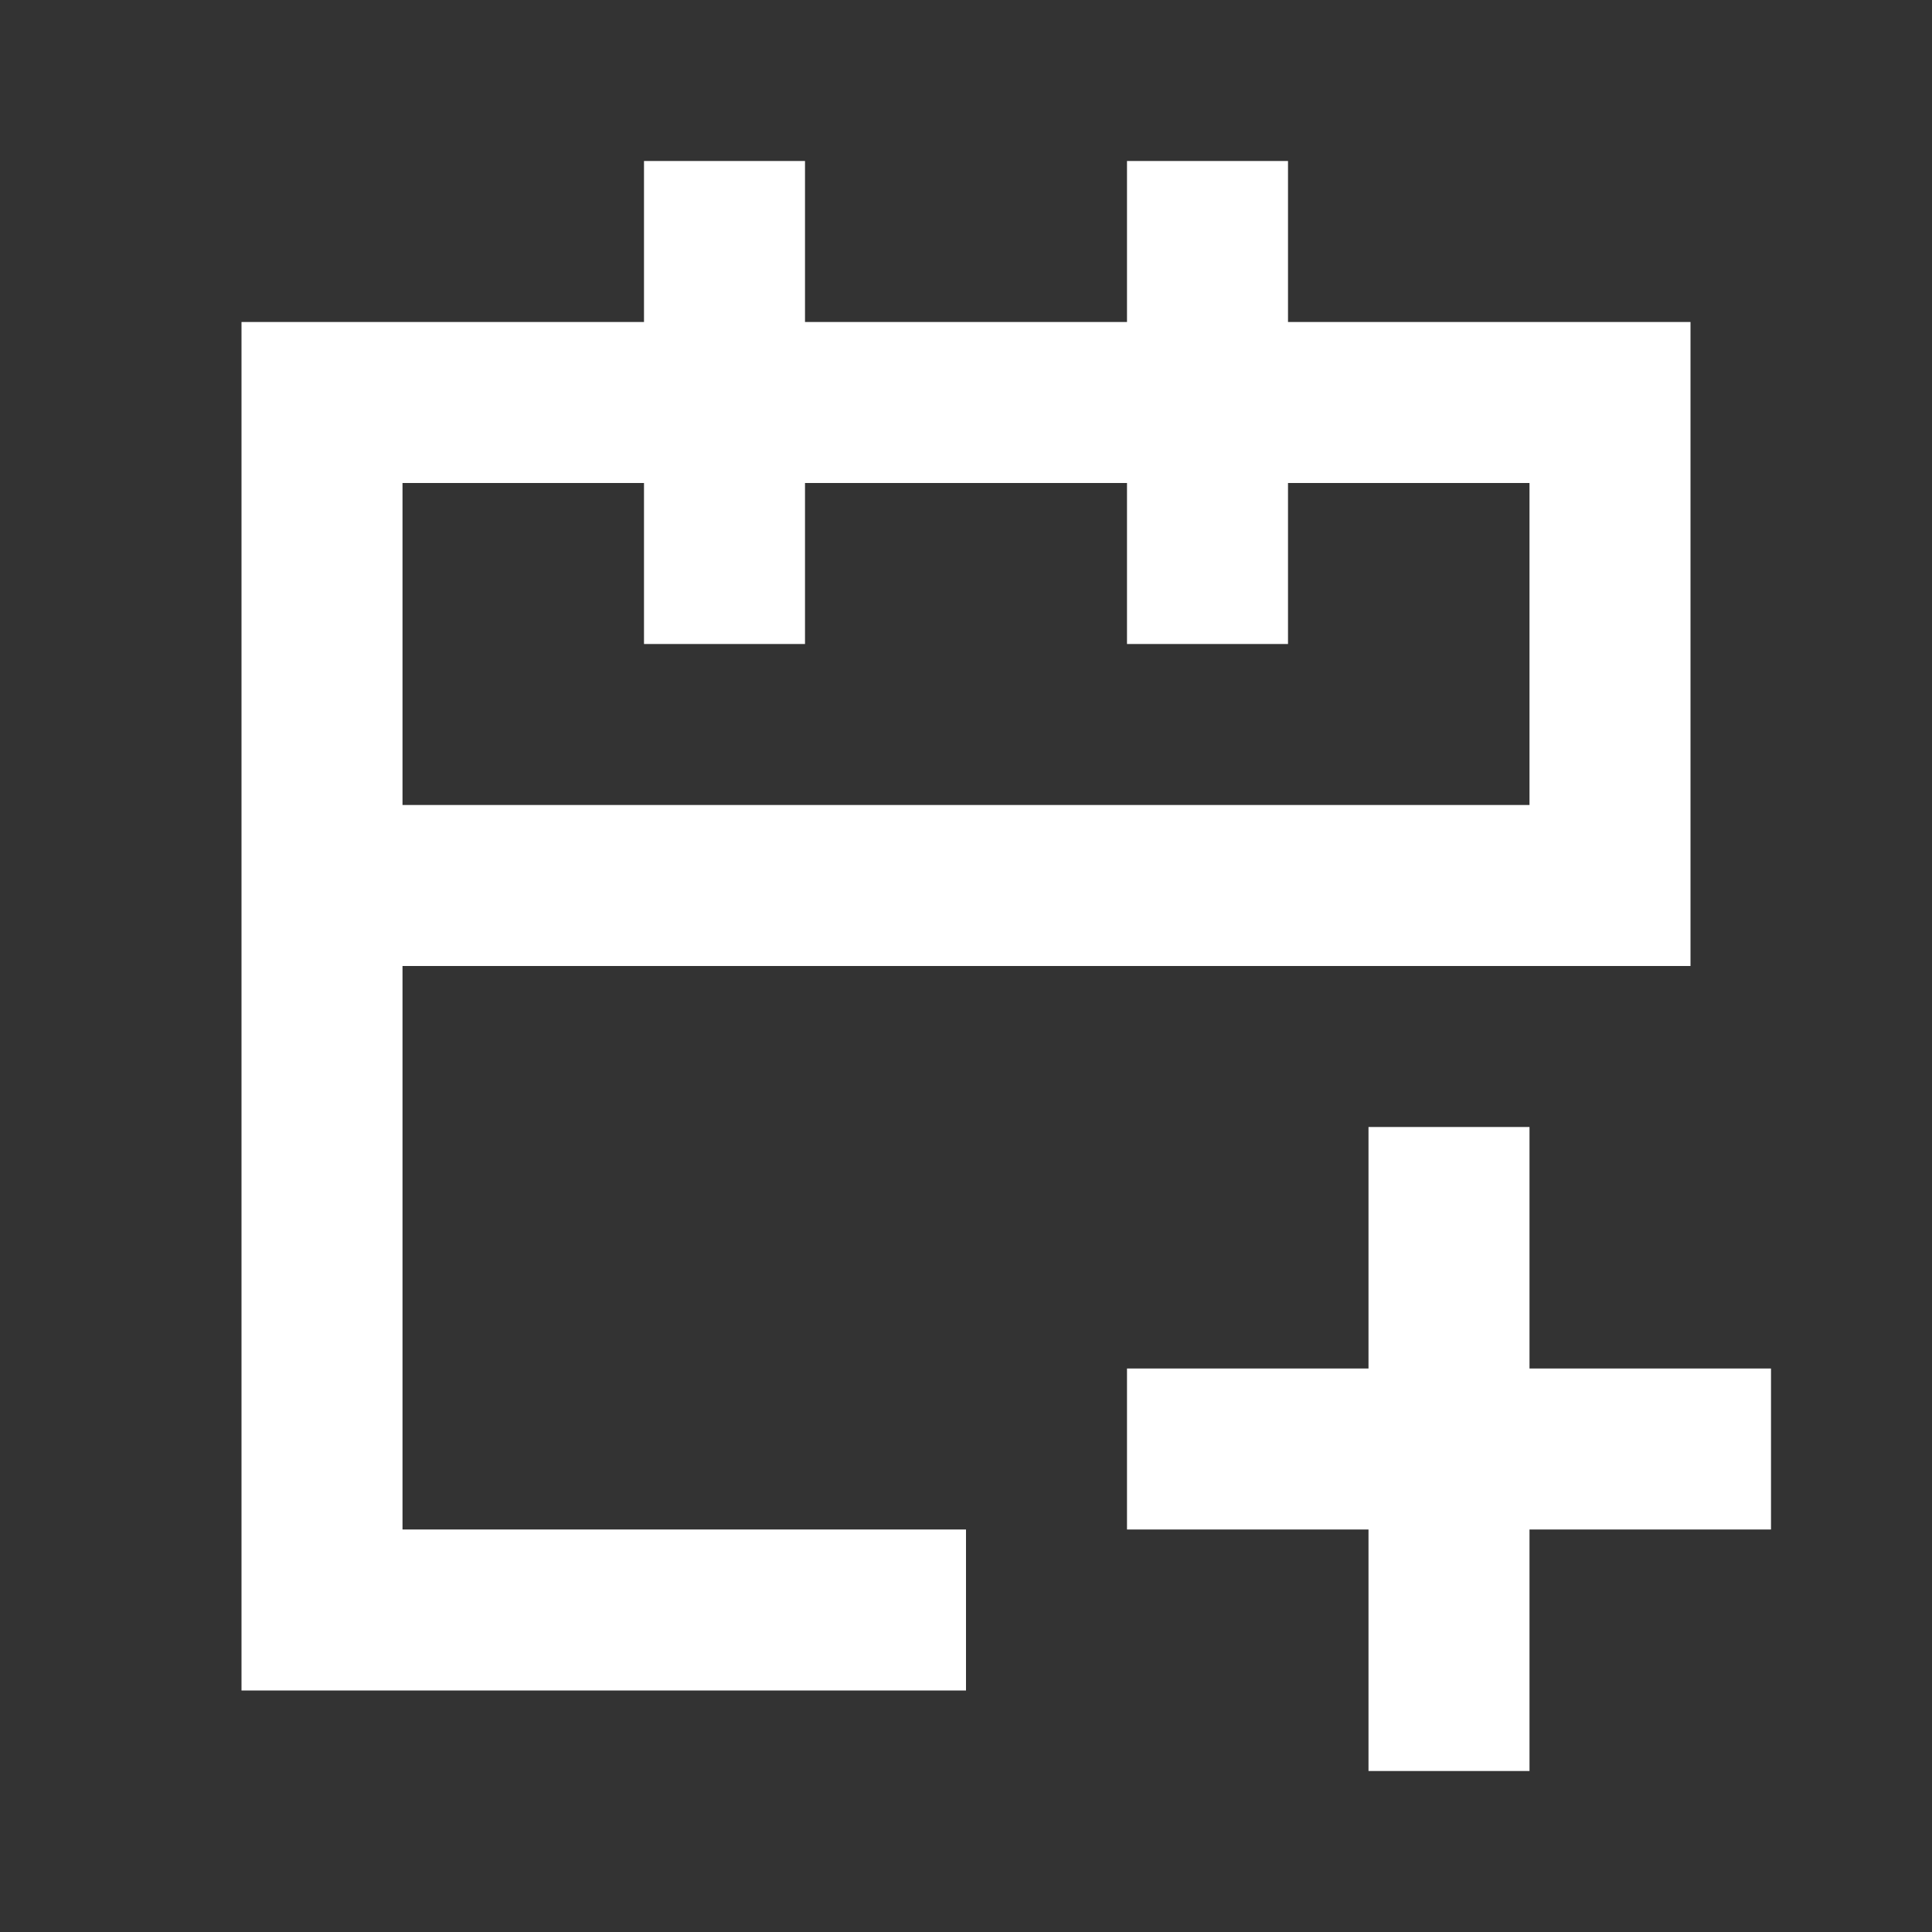
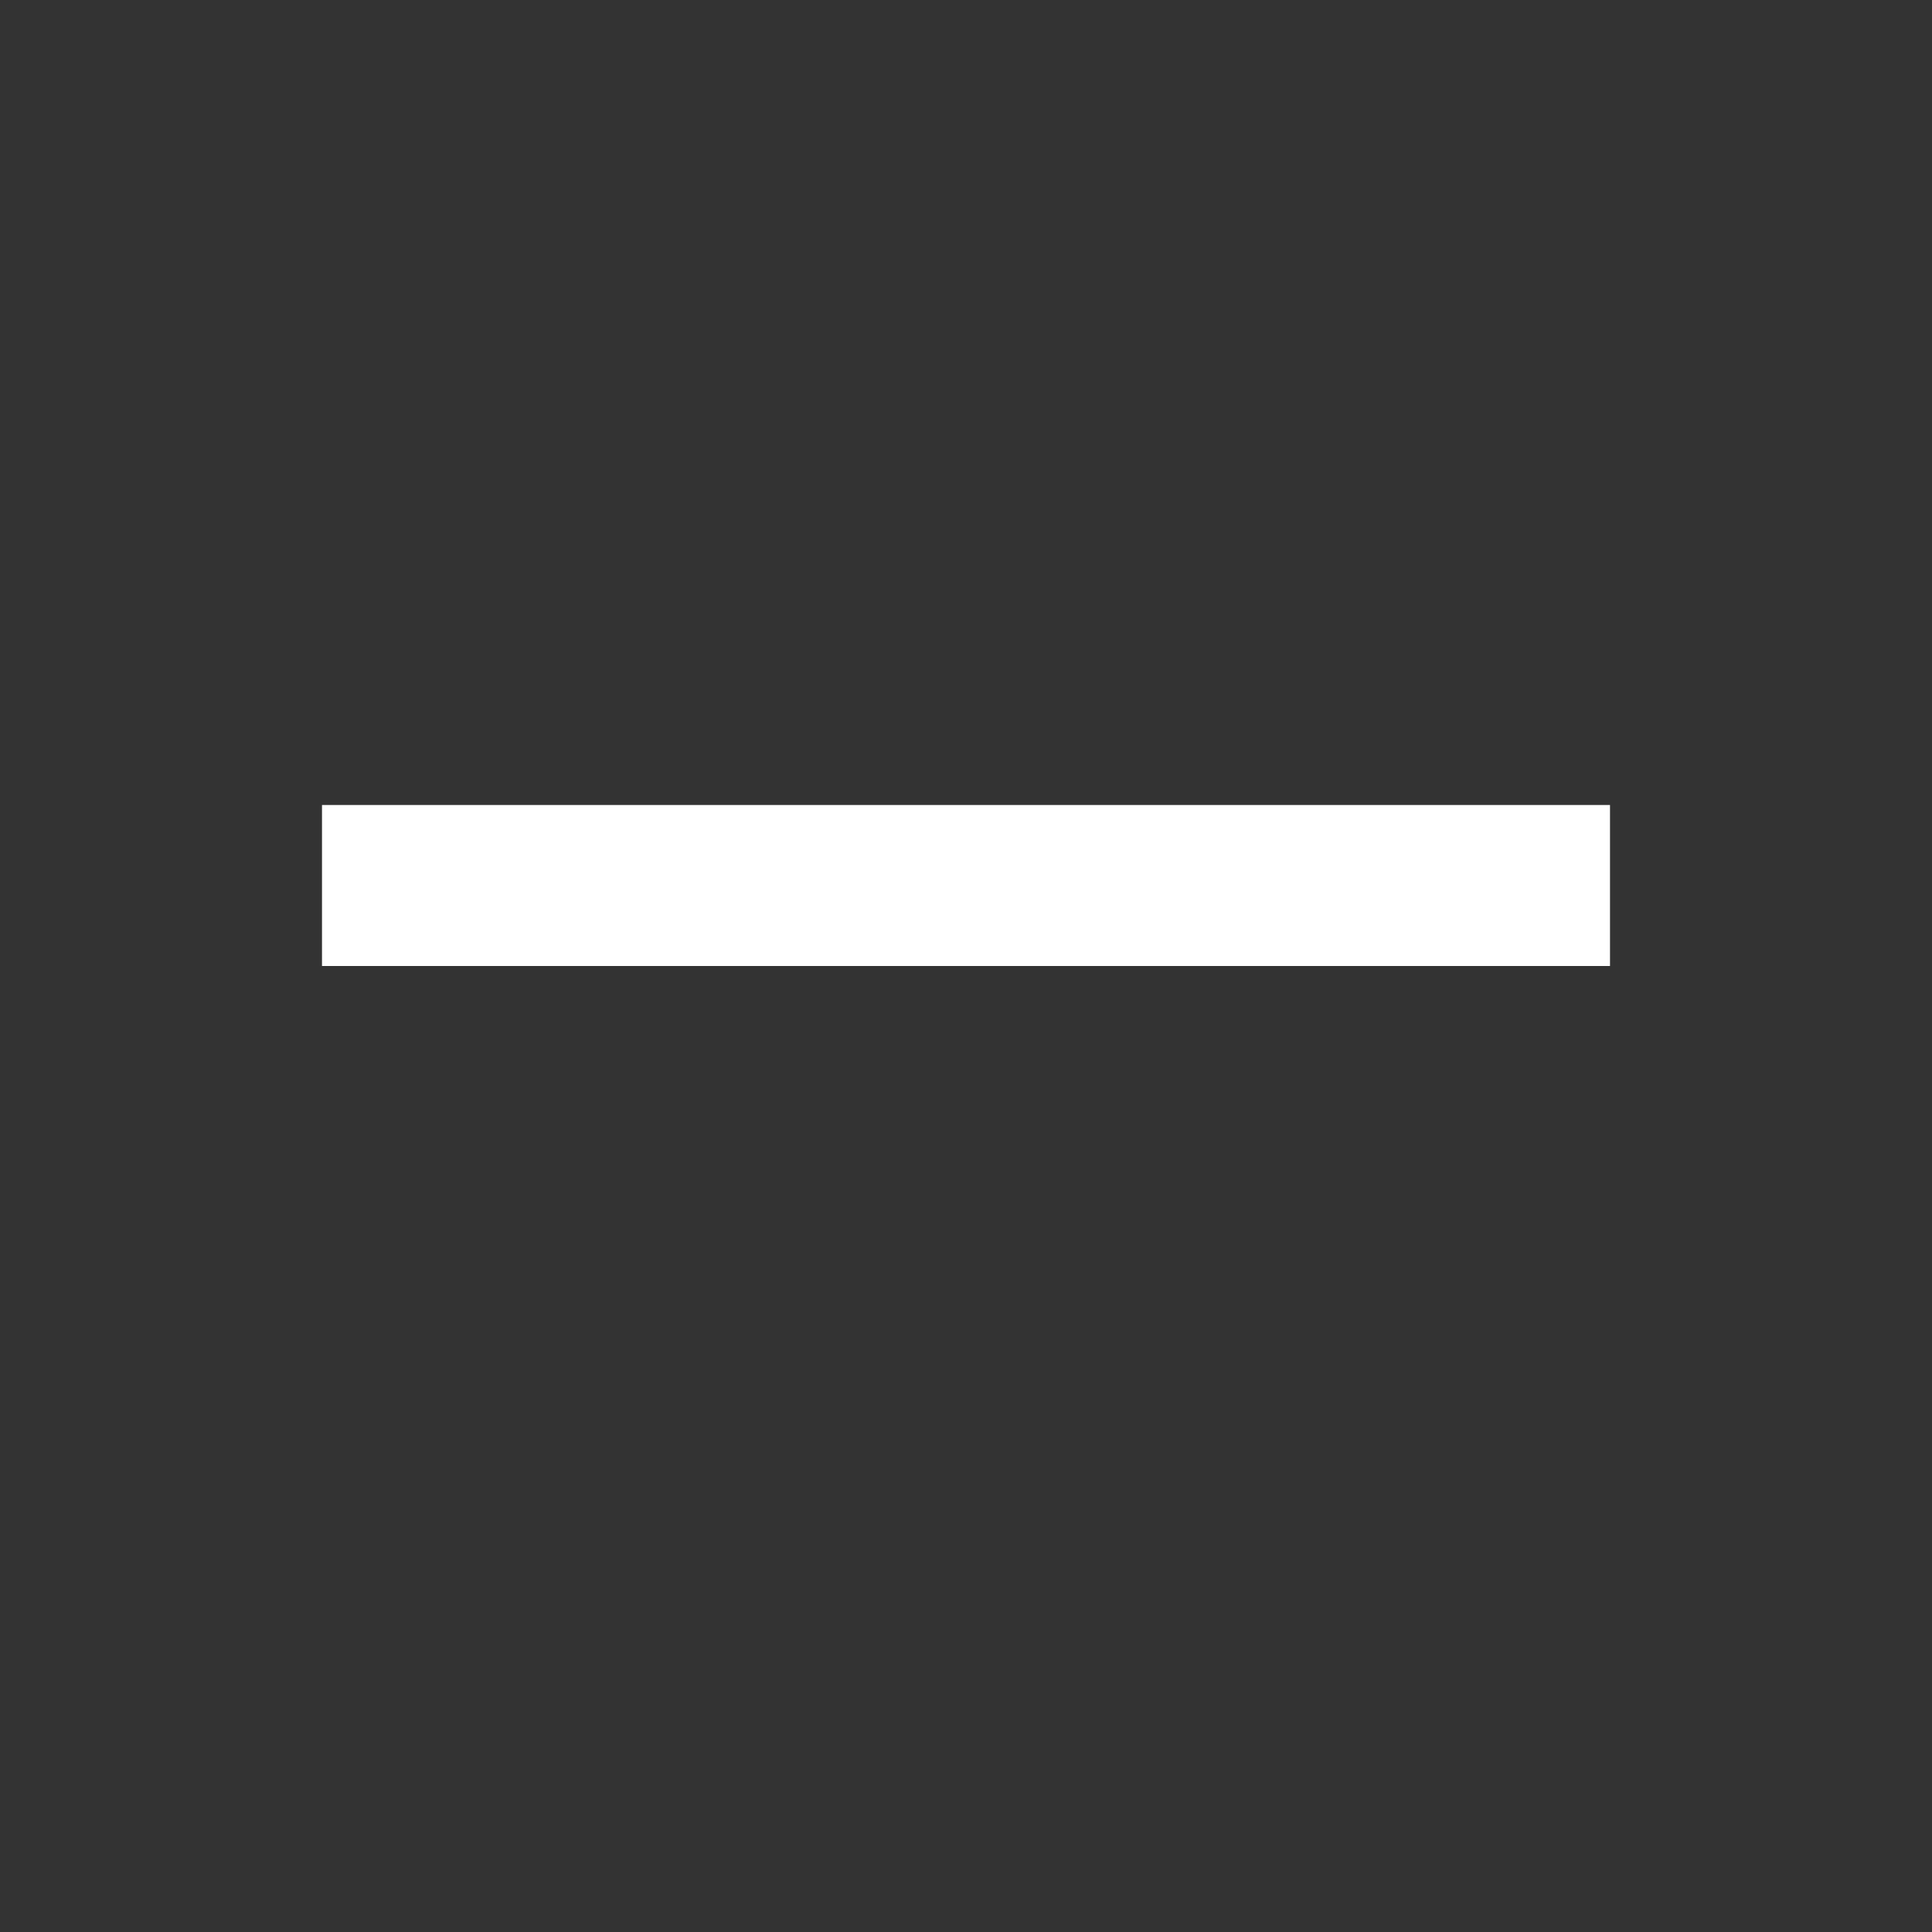
<svg xmlns="http://www.w3.org/2000/svg" width="24" height="24" viewBox="0 0 24 24">
  <rect x="0" y="0" width="24" height="24" fill="#333333" stroke="none" />
  <g stroke="#FFF" stroke-width="2" fill="none" fill-rule="evenodd">
    <path d="M20 11H4" />
-     <path stroke-linecap="square" d="M9 3v4m6-4v4m3 8v6m-3-3h6m-10 2H4V5h16v6" />
  </g>
</svg>